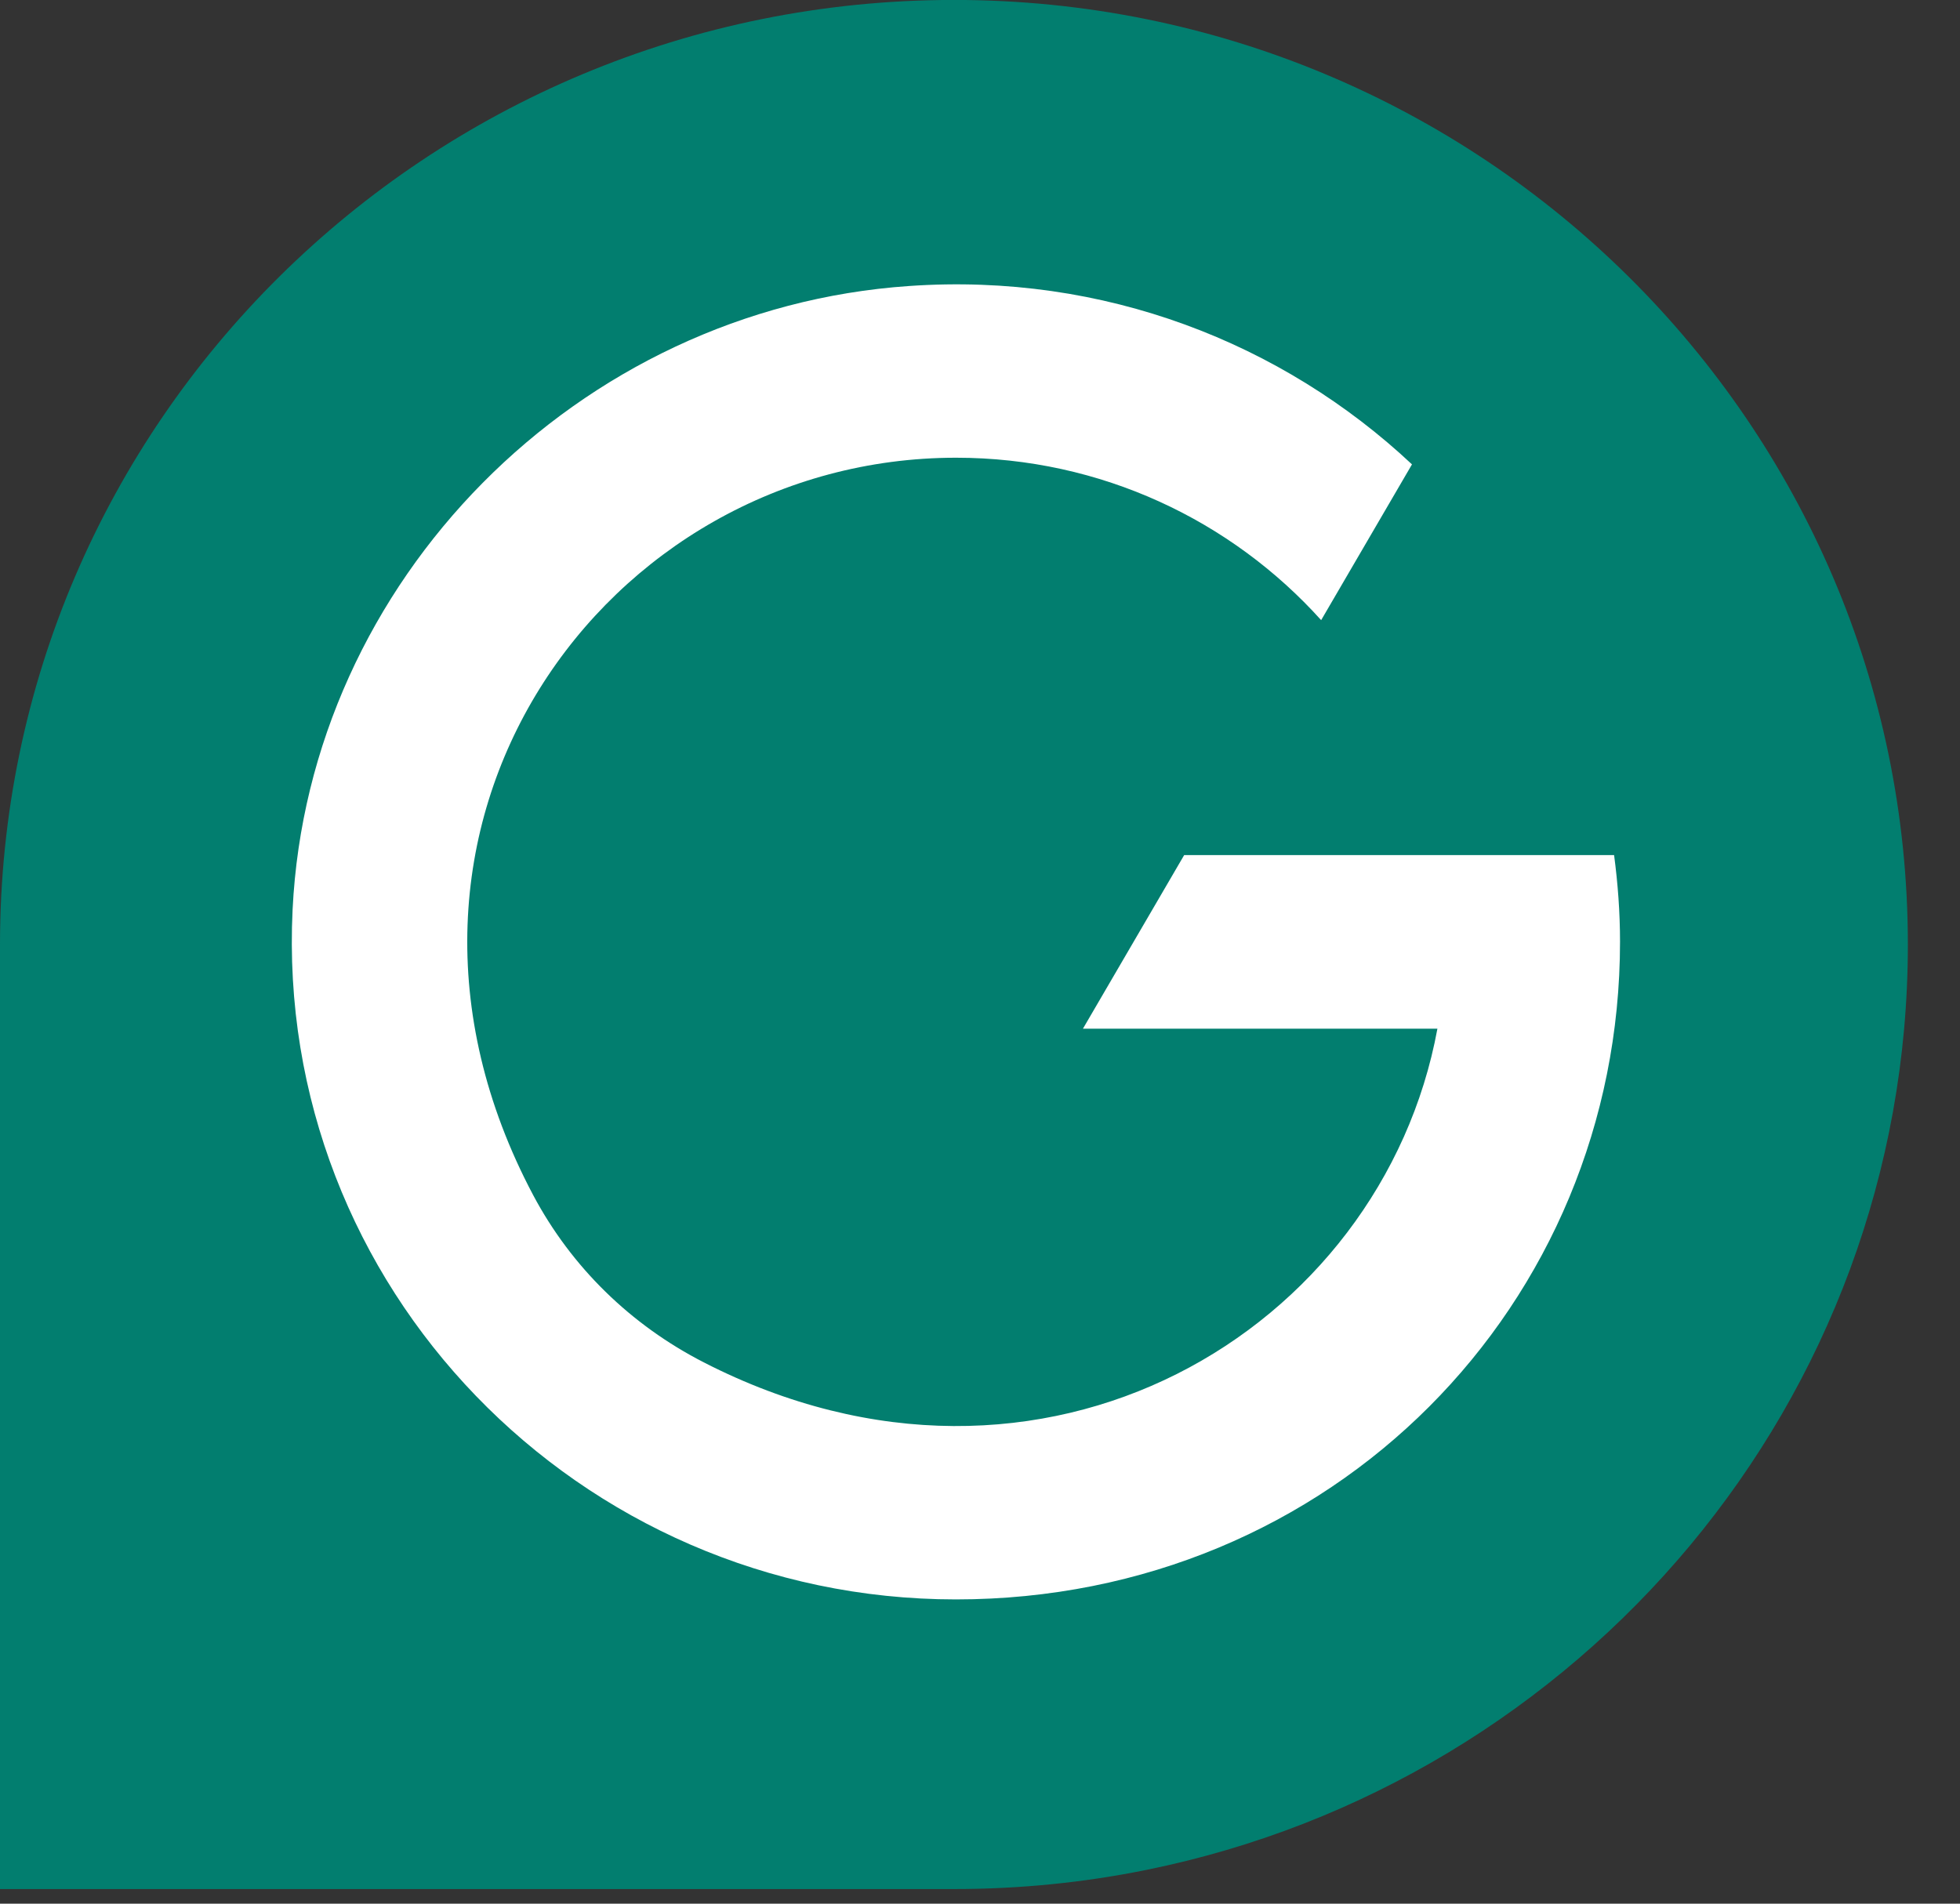
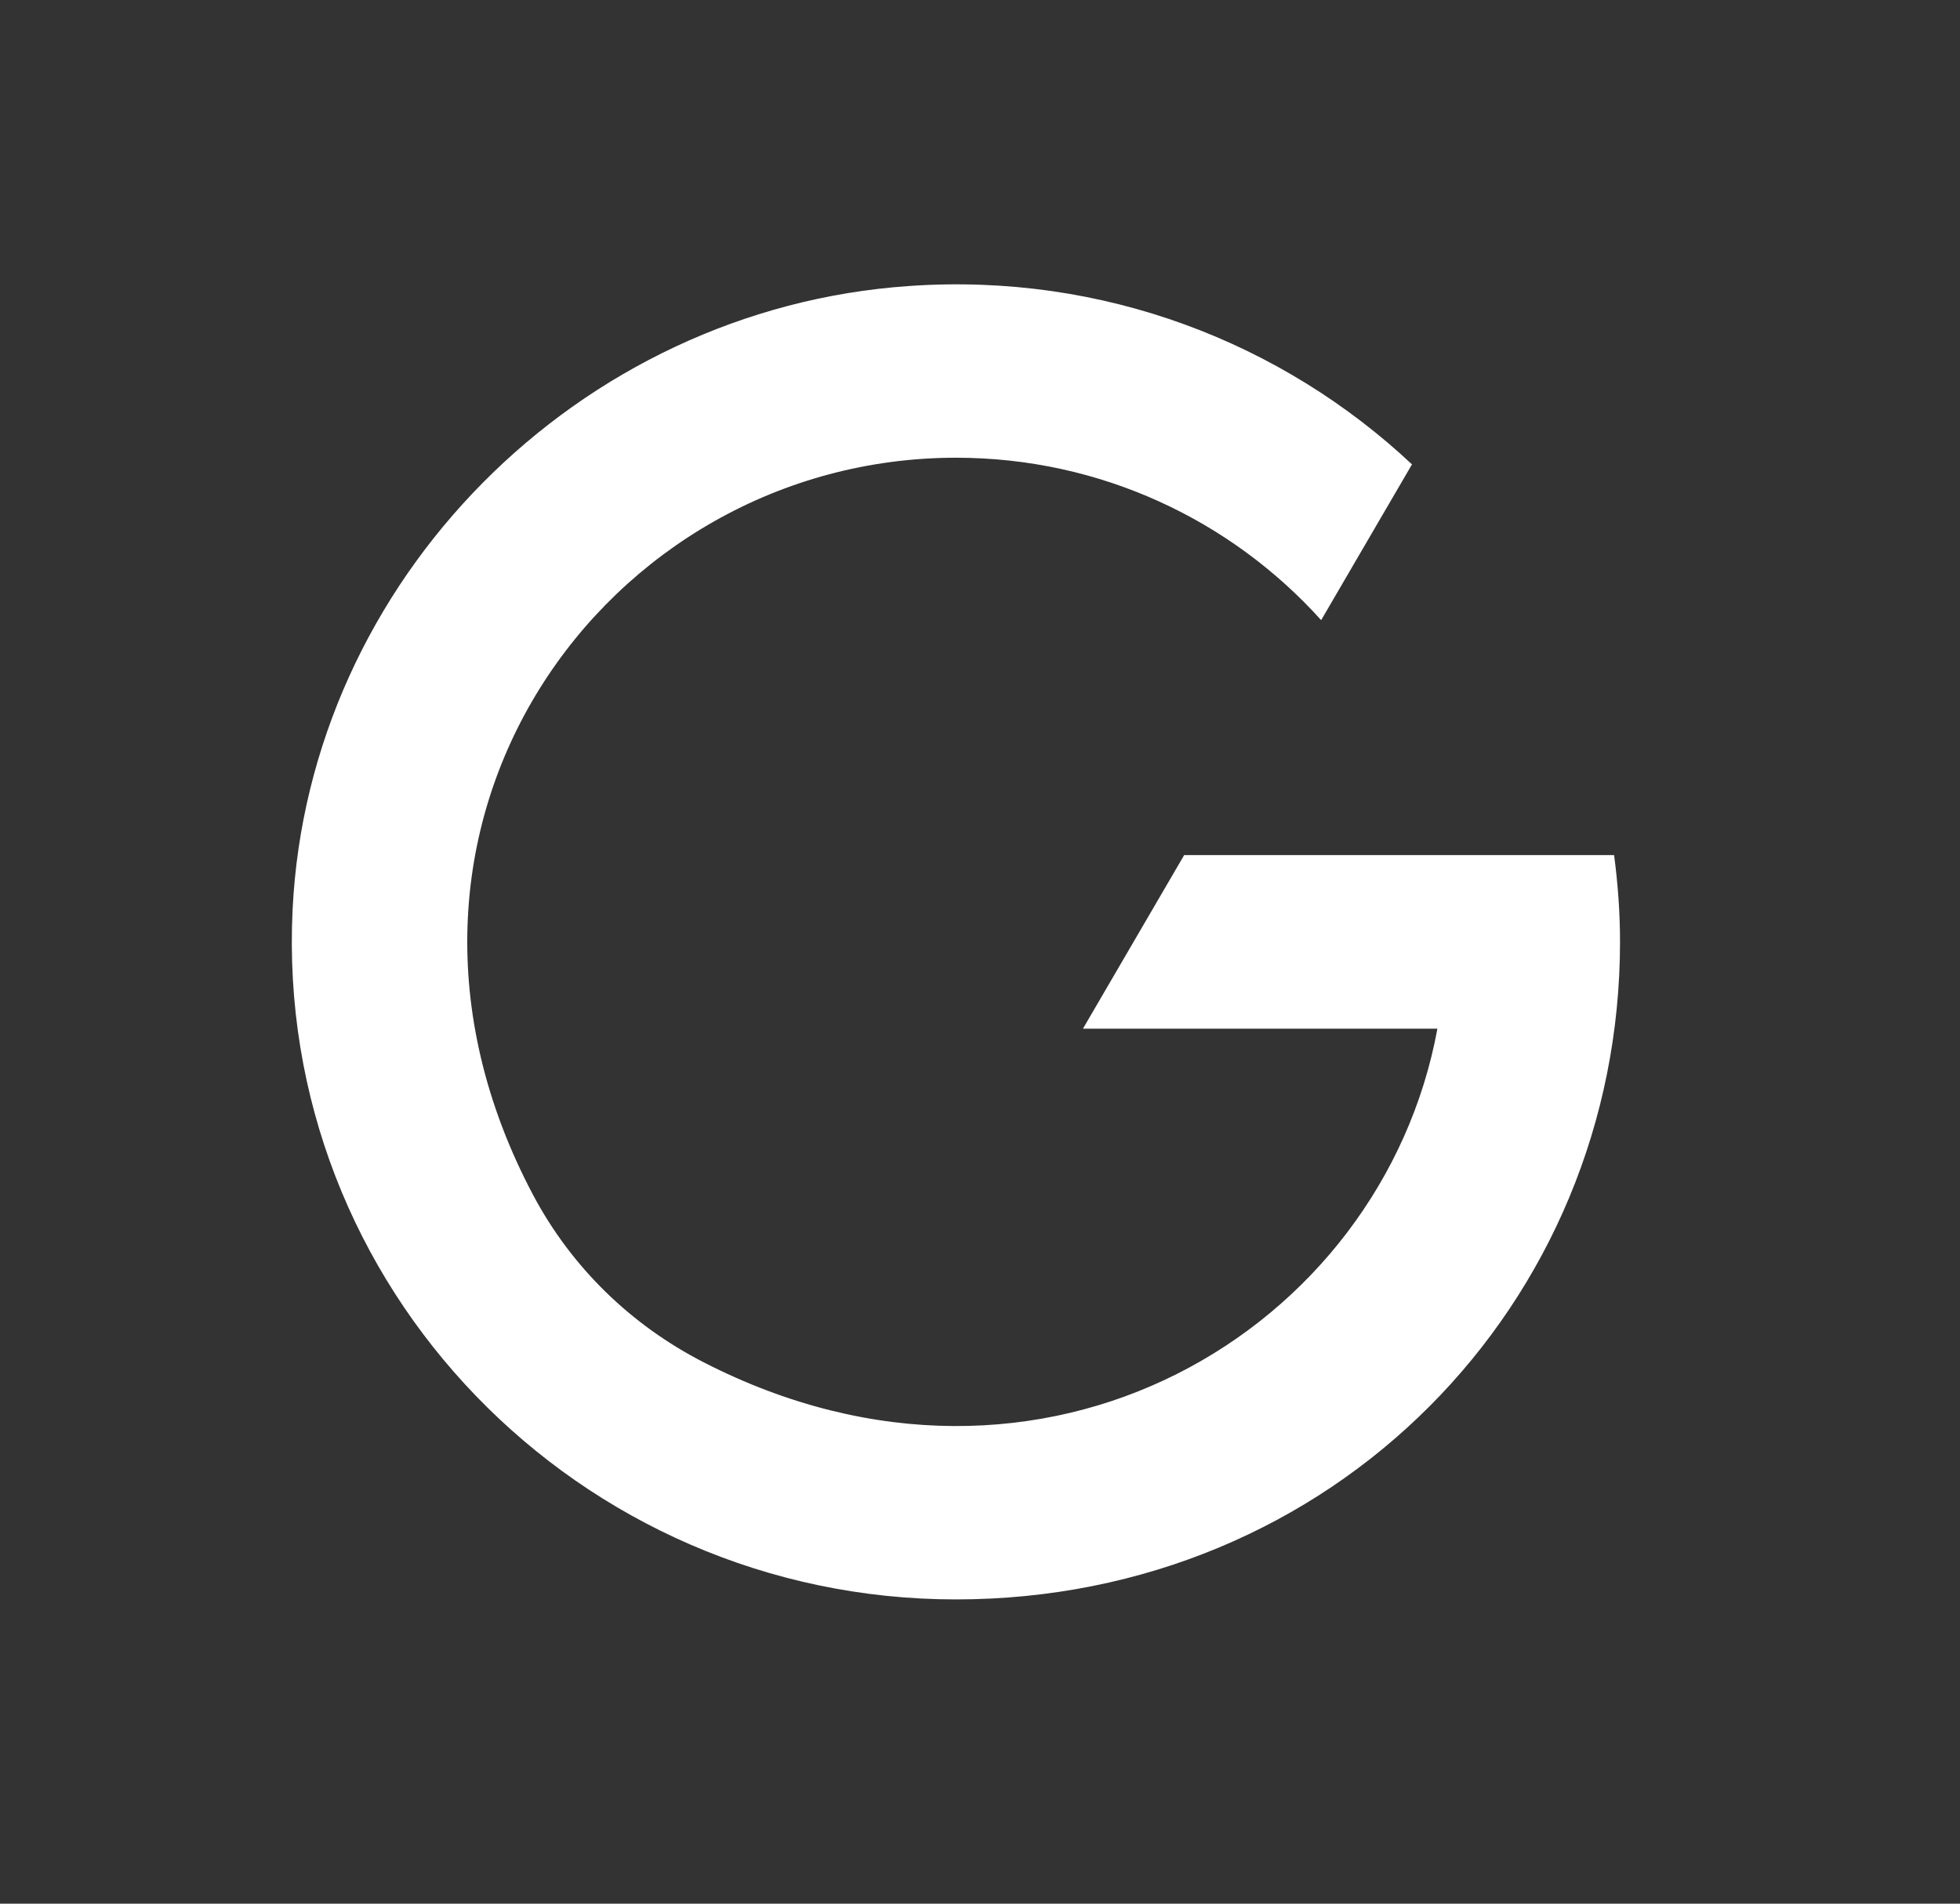
<svg xmlns="http://www.w3.org/2000/svg" width="35" height="34" viewBox="0 0 35 34" fill="none">
  <rect x="0" y="0" width="35" height="34" fill="#333333" stroke="none" />
-   <path d="M0 16.87C0 7.551 7.626 -0.001 17.035 -0.001C26.445 -0.001 34.069 7.551 34.069 16.87C34.069 25.022 28.233 31.823 20.471 33.397C19.362 33.622 18.213 33.739 17.04 33.739H0V16.87Z" fill="#027E6F" />
  <path d="M28.823 15.272H21.146L19.338 18.373H25.668C24.676 23.766 18.62 27.438 12.567 24.332C11.266 23.665 10.206 22.634 9.521 21.345C6.039 14.78 10.796 8.175 17.073 8.175C19.661 8.175 21.991 9.297 23.592 11.076L25.214 8.294C22.903 6.127 19.714 4.866 16.236 5.108C10.314 5.513 5.513 10.373 5.225 16.243C4.897 22.982 10.336 28.566 17.069 28.566C23.801 28.566 28.929 23.295 28.929 16.819C28.929 16.293 28.89 15.777 28.823 15.272Z" fill="white" />
</svg>